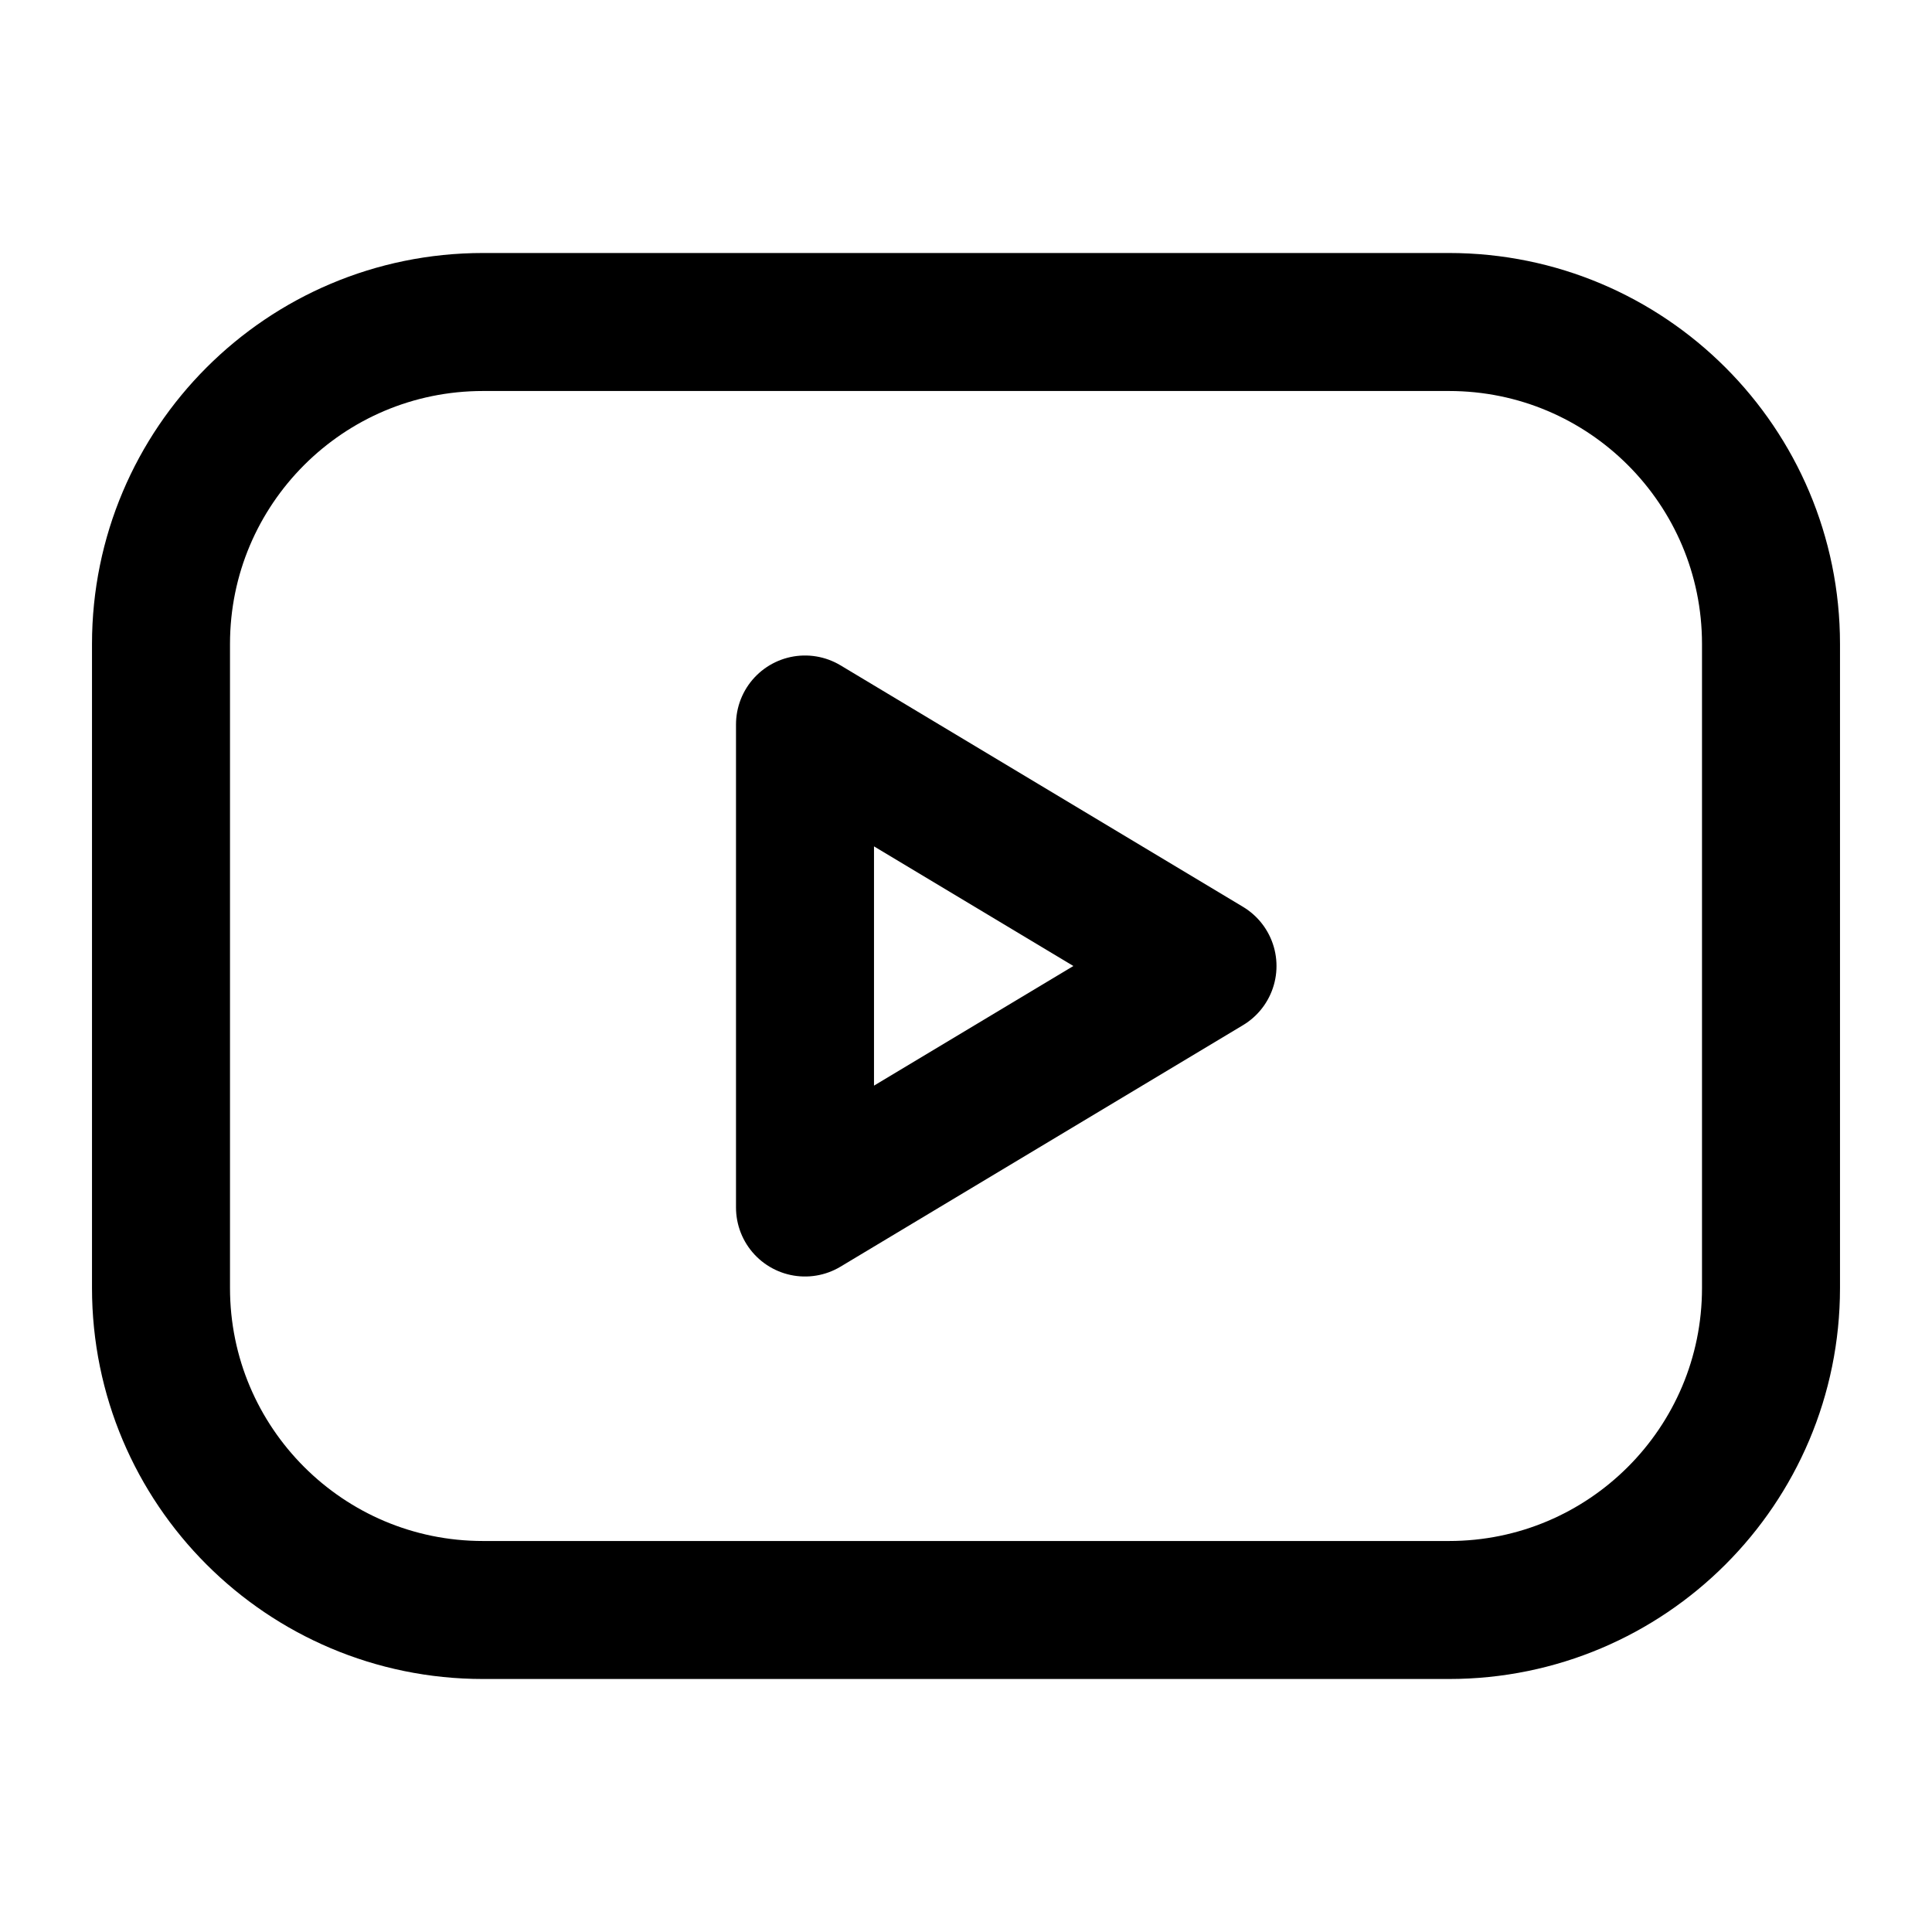
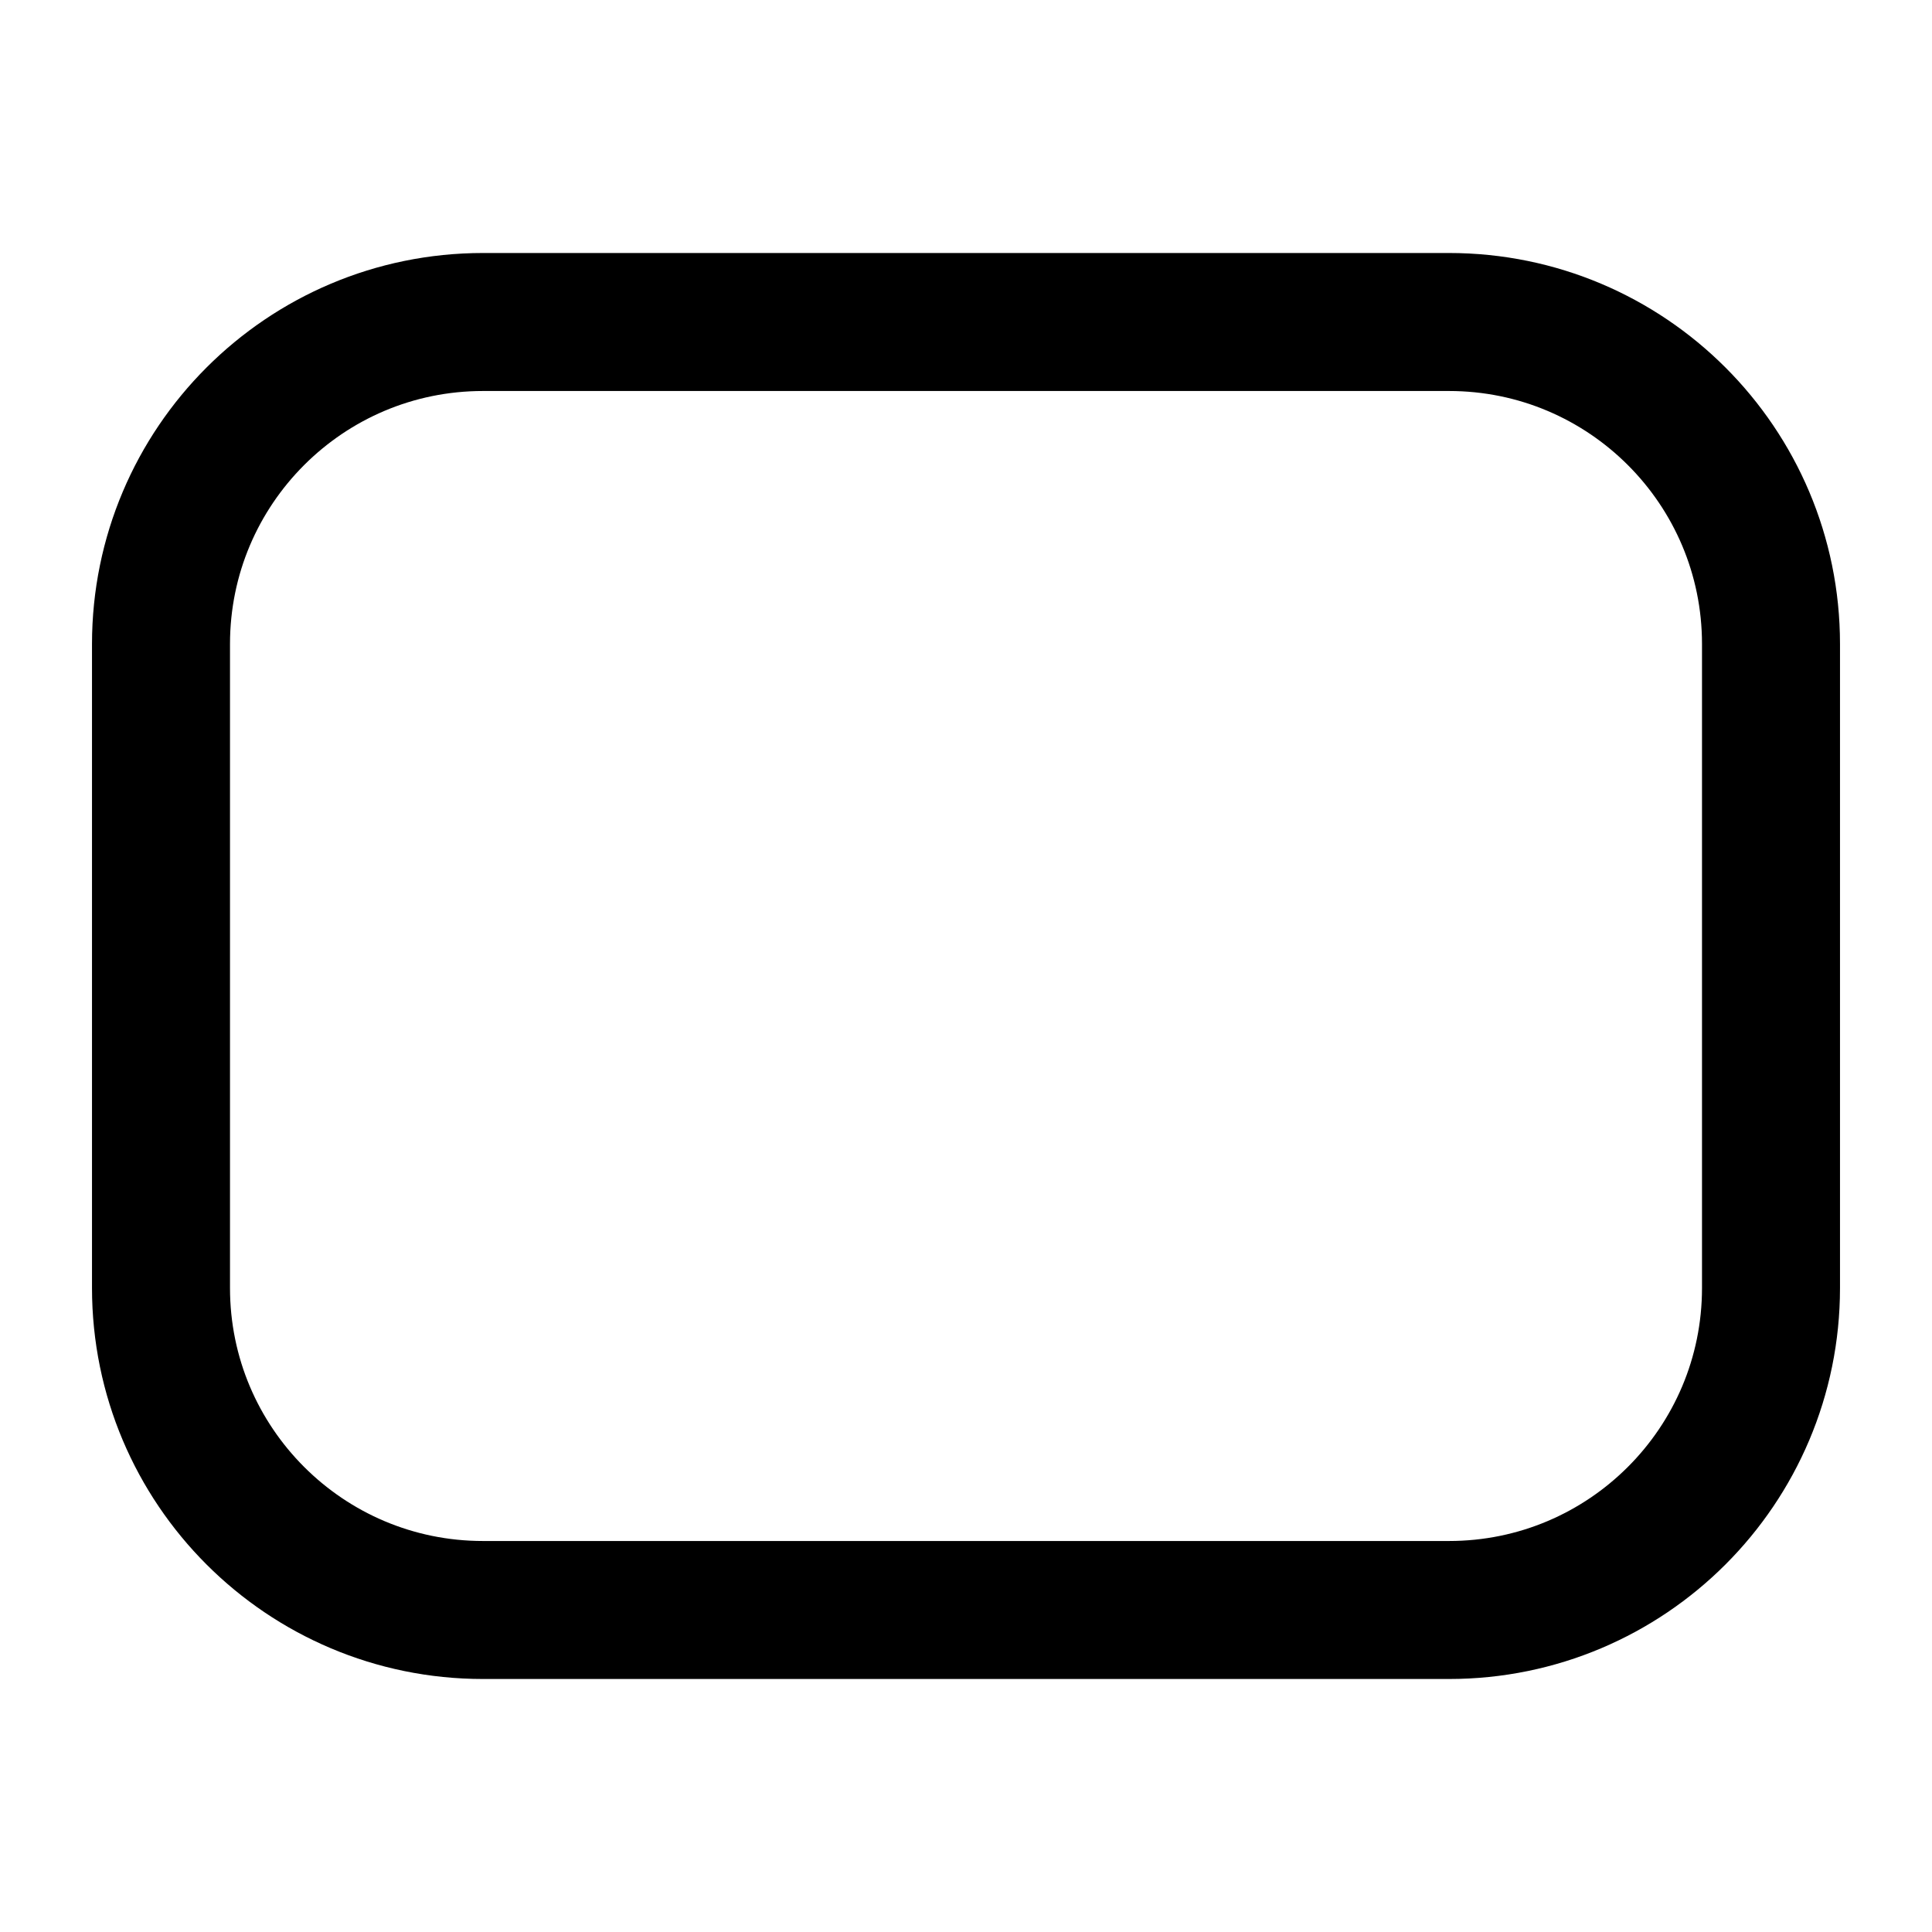
<svg xmlns="http://www.w3.org/2000/svg" width="42" height="42" viewBox="0 0 42 42" fill="none">
  <path d="M31.5 7H10.5C6.634 7 3.5 10.134 3.5 14V28C3.5 31.866 6.634 35 10.5 35H31.5C35.366 35 38.5 31.866 38.5 28V14C38.5 10.134 35.366 7 31.5 7Z" stroke="black" stroke-width="3" stroke-linecap="round" stroke-linejoin="round" />
-   <path d="M26.25 21L17.5 15.75V26.25L26.25 21Z" stroke="black" stroke-width="3" stroke-linecap="round" stroke-linejoin="round" />
</svg>